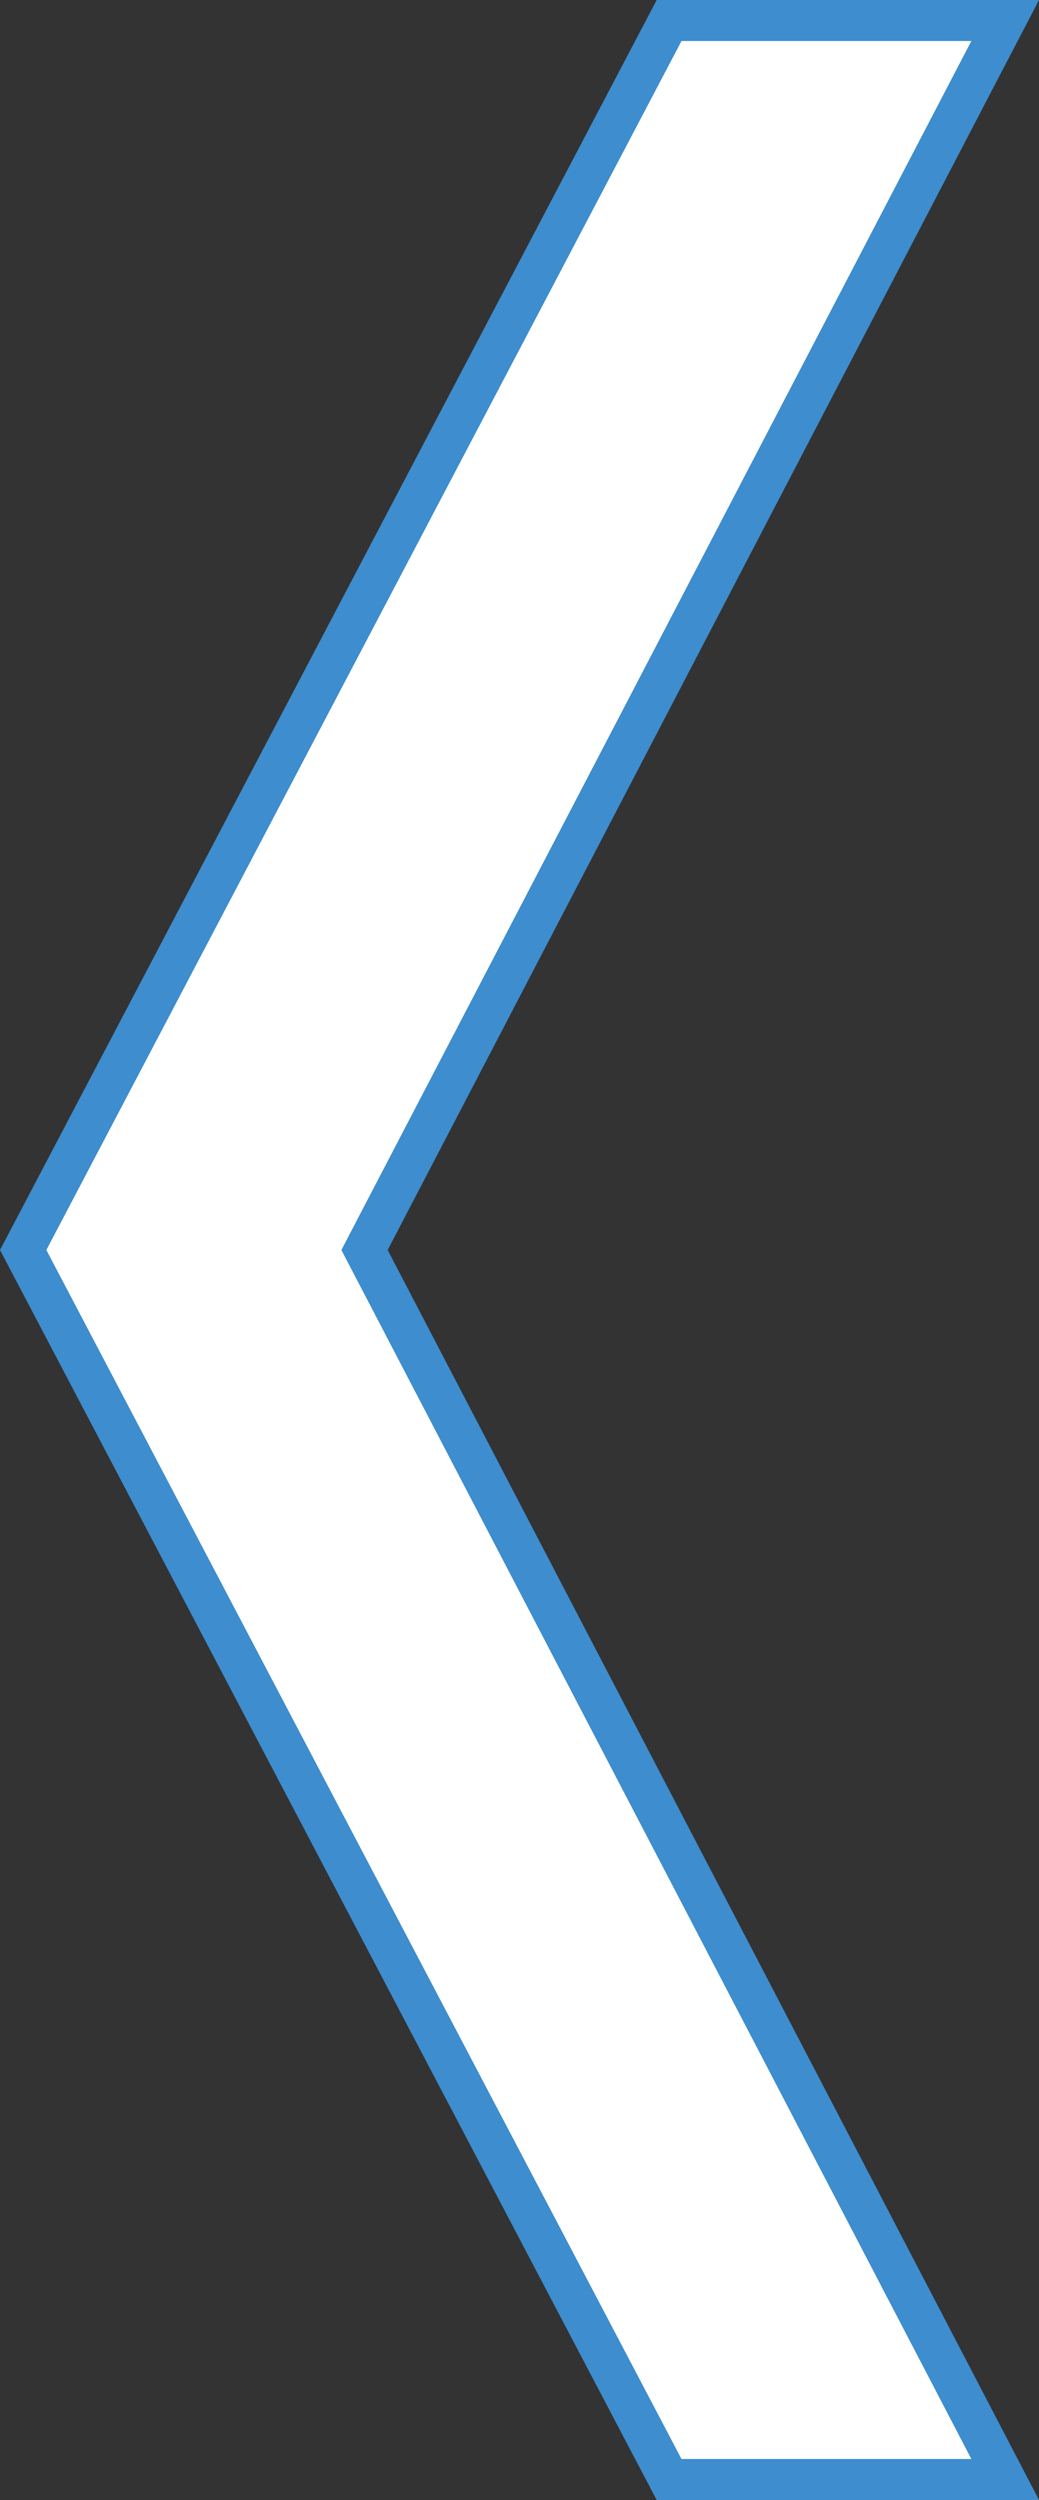
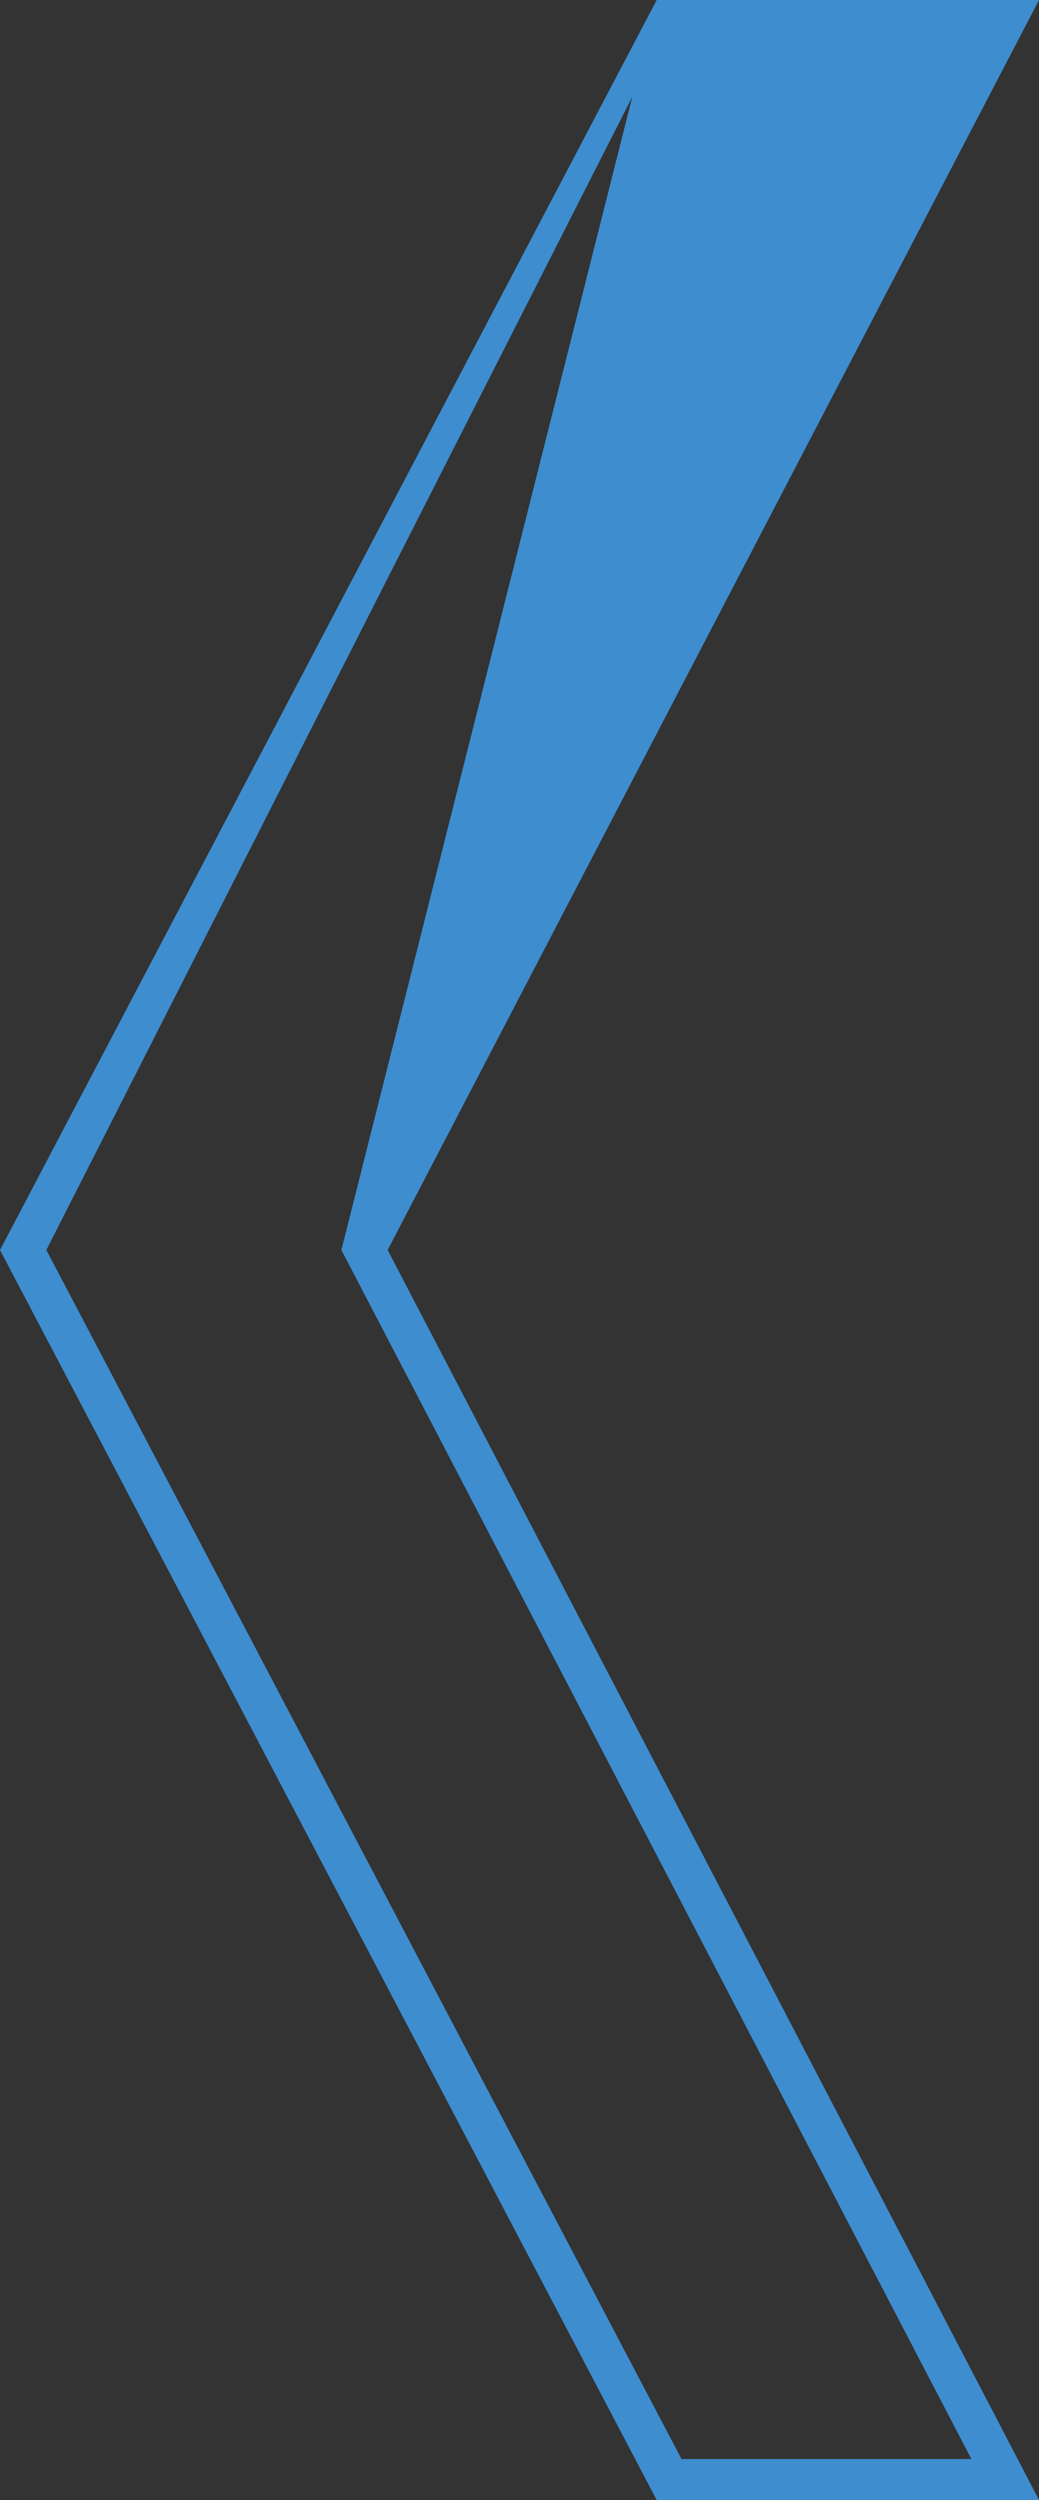
<svg xmlns="http://www.w3.org/2000/svg" width="25.325" height="60.904" viewBox="0 0 25.325 60.904">
  <rect x="0" y="0" width="25.325" height="60.904" fill="#333333" stroke="none" />
  <g id="グループ_184" data-name="グループ 184" transform="translate(-1596.143 4970.208)">
-     <path id="パス_9986" data-name="パス 9986" d="M14.528-24.32,30.144-54.272H21.952L6.208-24.32,21.952,5.632h8.192Z" transform="translate(1590.5 -4915.437)" fill="#fff" />
-     <path id="_-_アウトライン" data-name="〈 - アウトライン" d="M21.65-54.772h9.319L15.092-24.32,30.969,6.132H21.65L5.643-24.32Zm7.669,1H22.254L6.773-24.32,22.254,5.132h7.065L13.964-24.32Z" transform="translate(1590.5 -4915.437)" fill="#3d8dcf" />
+     <path id="_-_アウトライン" data-name="〈 - アウトライン" d="M21.65-54.772h9.319L15.092-24.32,30.969,6.132H21.65L5.643-24.32ZH22.254L6.773-24.32,22.254,5.132h7.065L13.964-24.32Z" transform="translate(1590.5 -4915.437)" fill="#3d8dcf" />
  </g>
</svg>